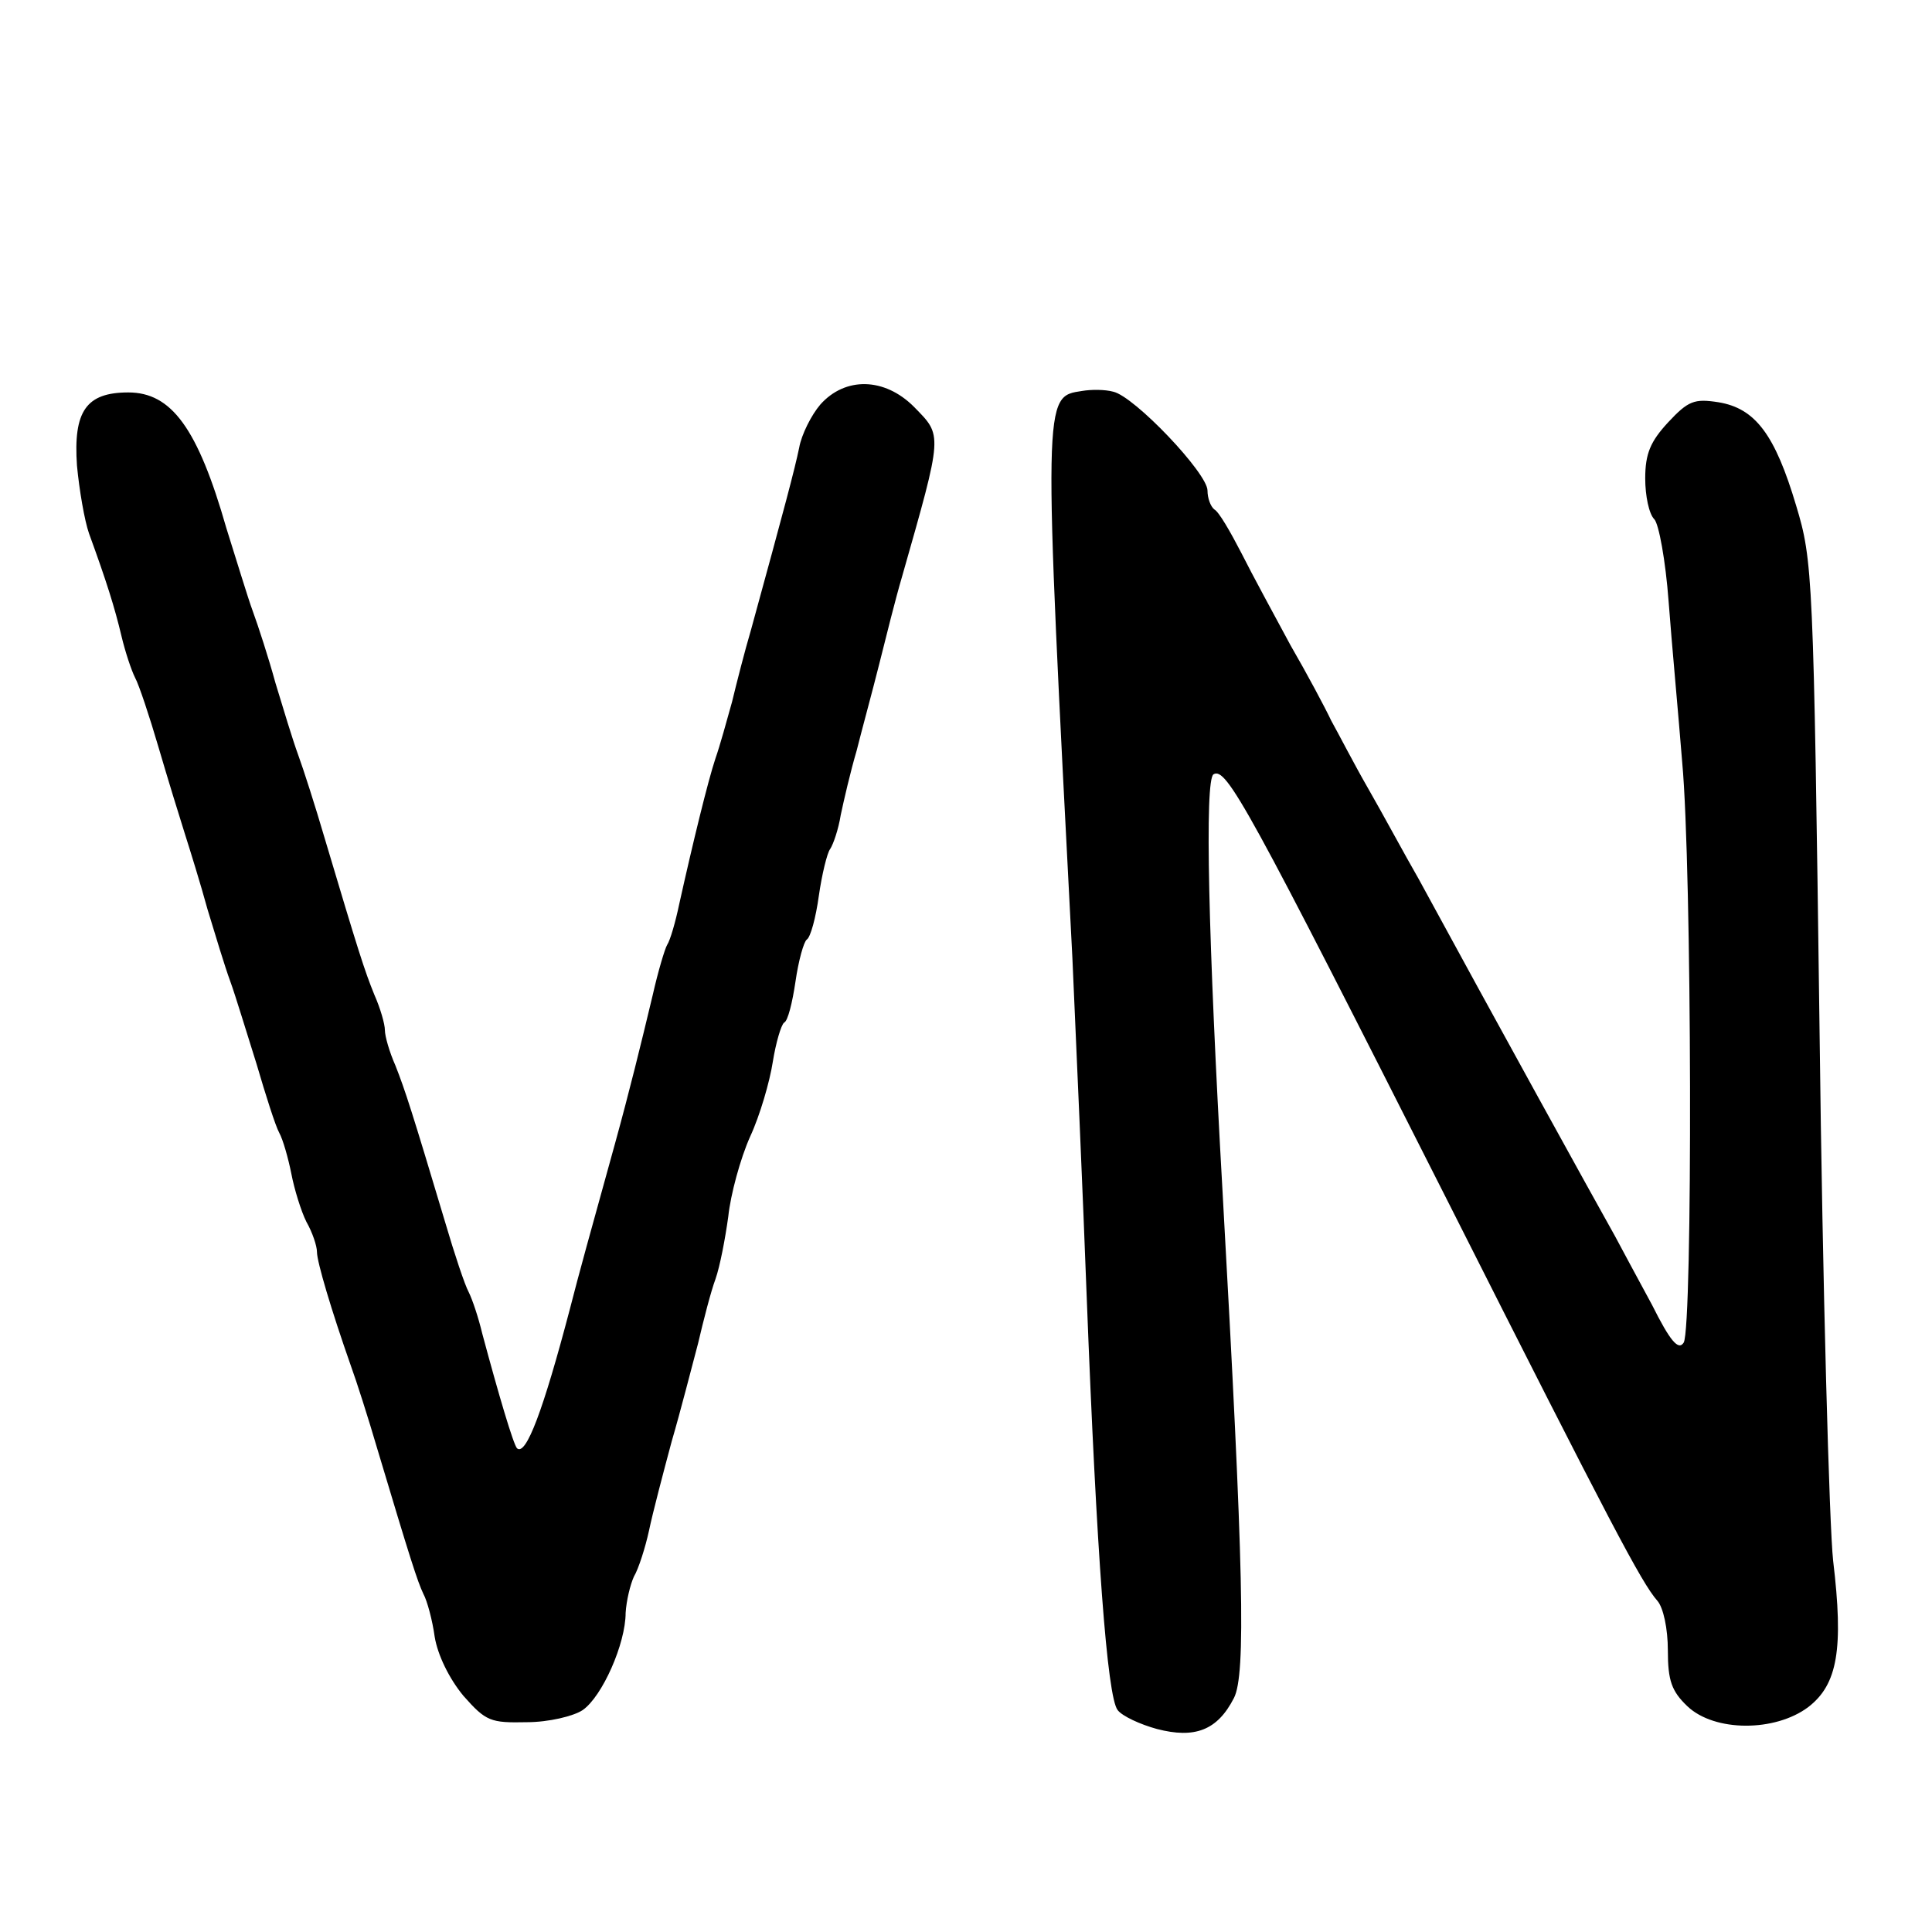
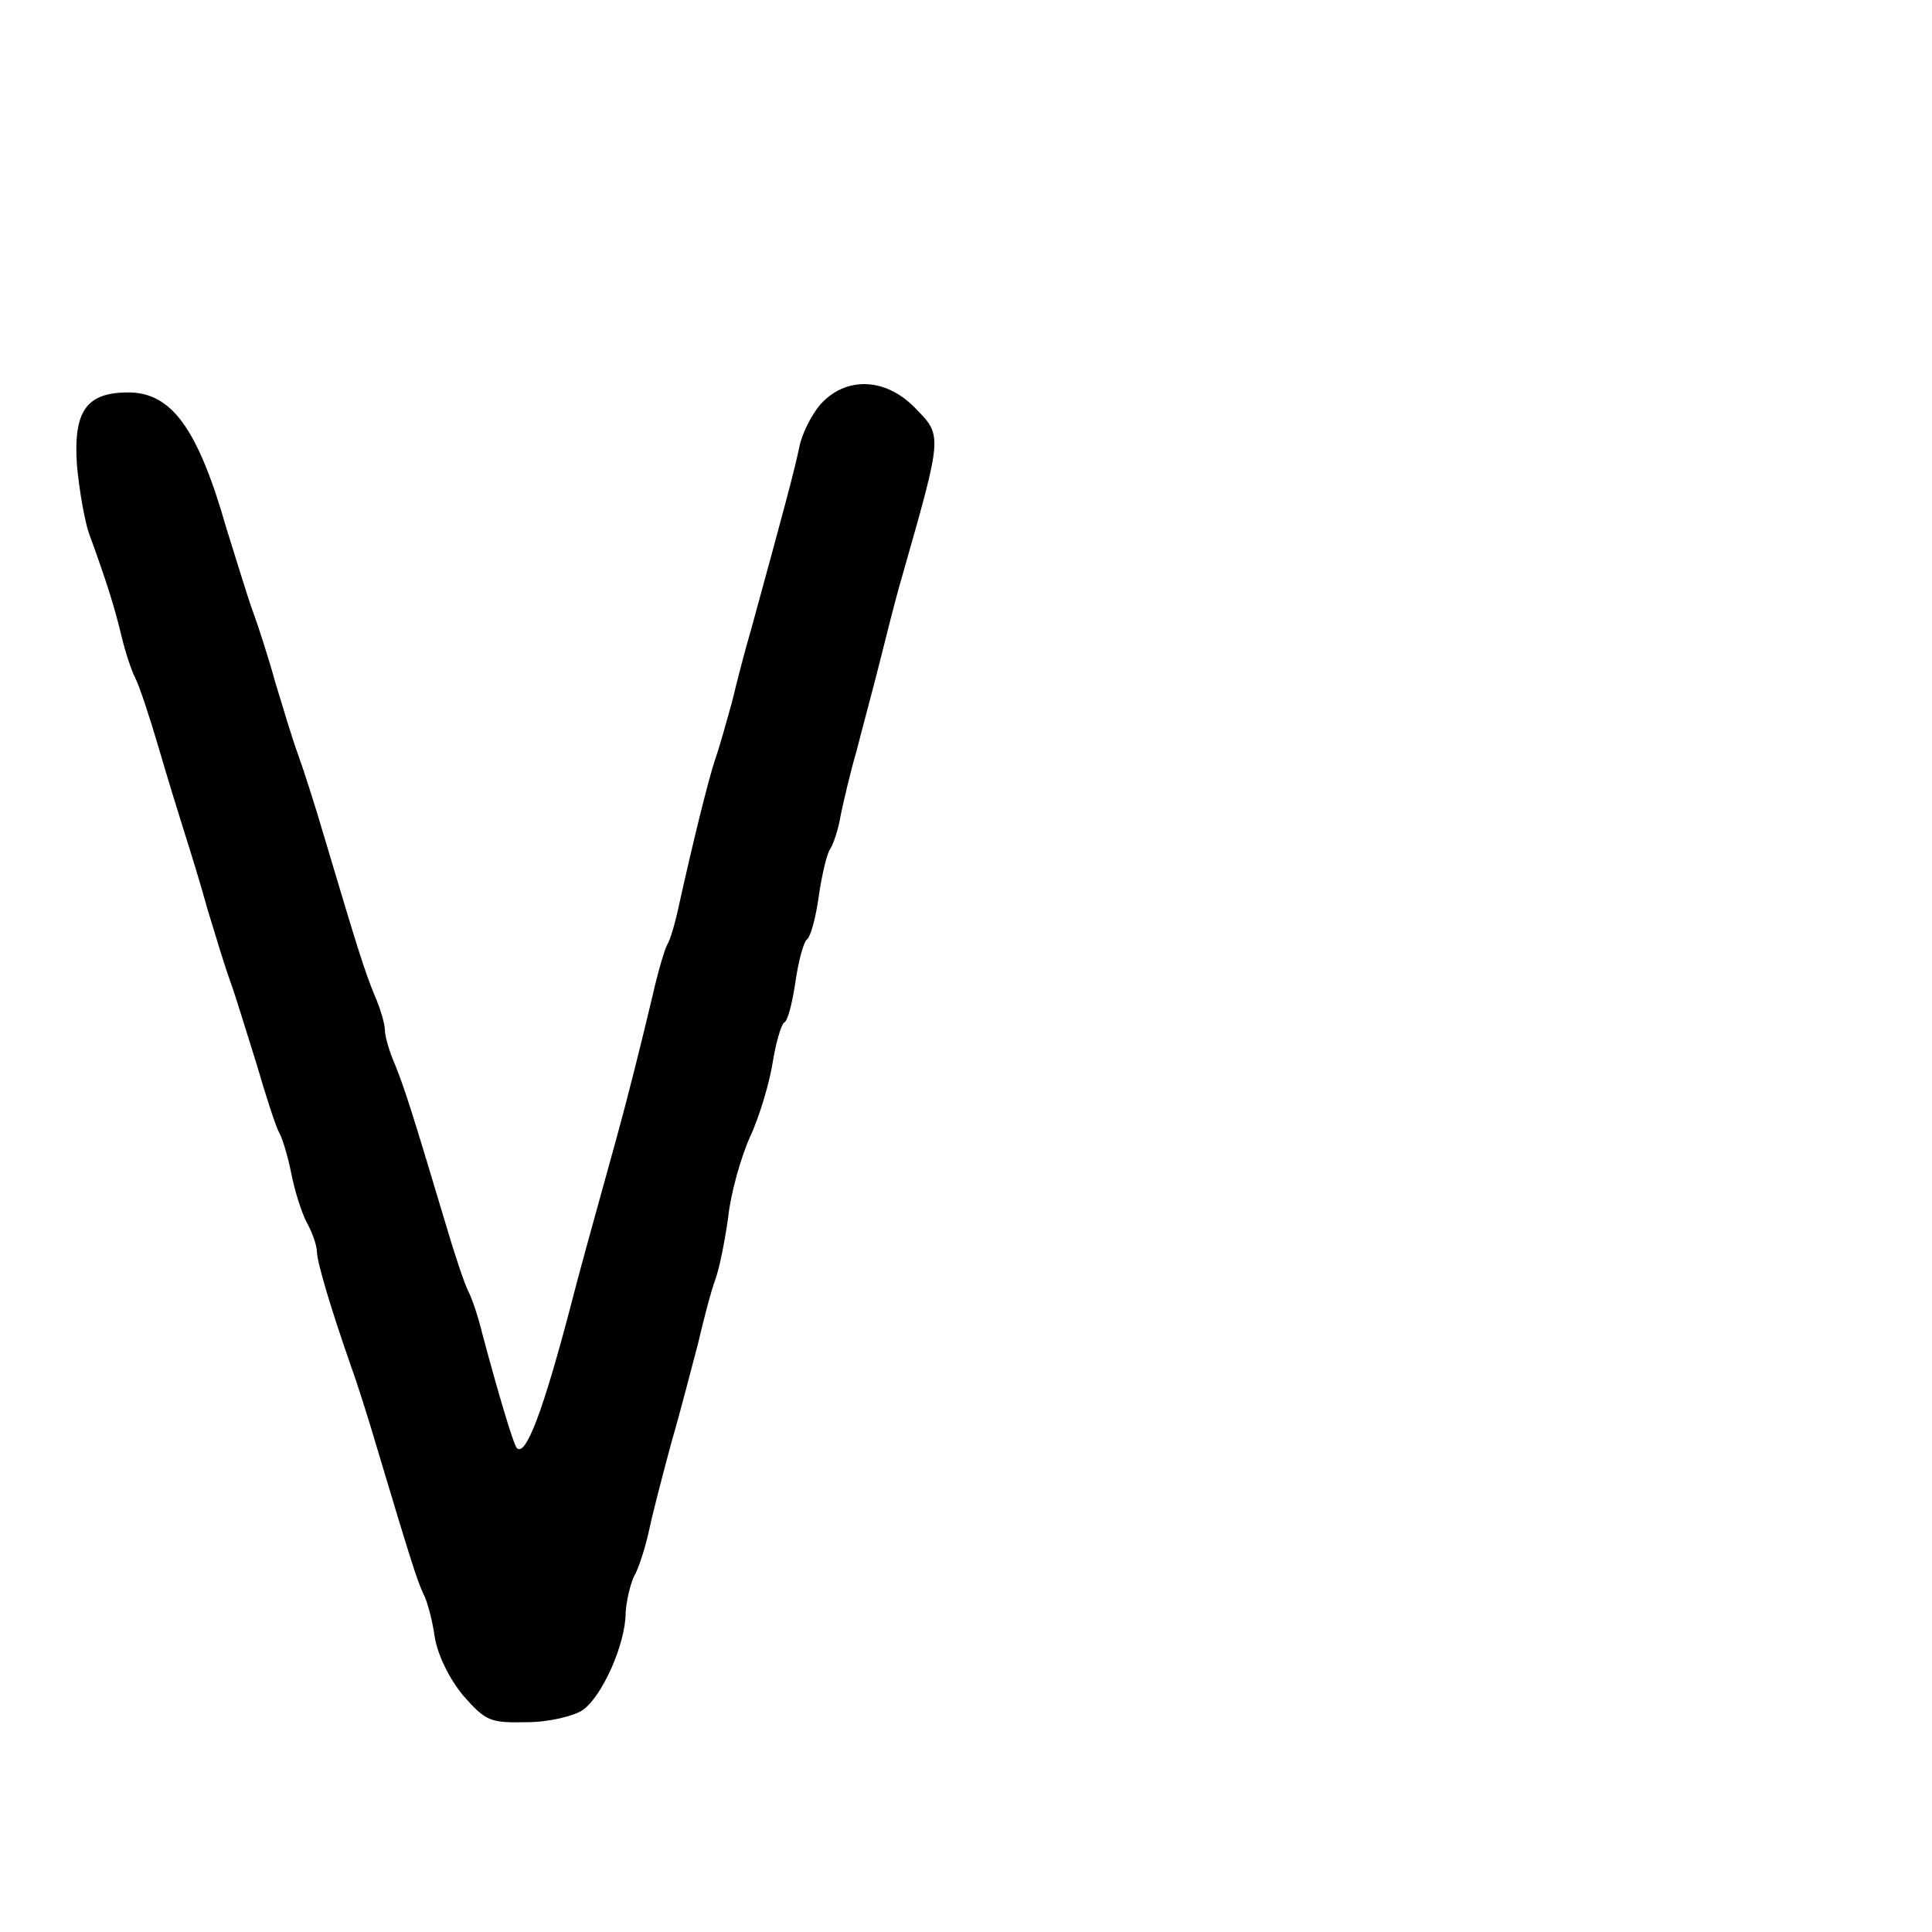
<svg xmlns="http://www.w3.org/2000/svg" version="1.0" width="256pt" height="256pt" viewBox="0 0 256 256" preserveAspectRatio="xMidYMid meet">
  <g transform="translate(0,256) scale(0.1,-0.1)" fill="#000000" stroke="none">
    <path d="M1087 2024 c-12 -14 -25 -40 -28 -57 -6 -29 -19 -78 -64 -242 -8 -27 -19 -70 -25 -95 -7 -25 -16 -58 -22 -75 -10 -30 -30 -112 -48 -193 -5 -24 -12 -48 -16 -54 -3 -5 -12 -35 -19 -66 -16 -67 -31 -128 -50 -197 -33 -119 -48 -173 -60 -220 -35 -133 -58 -195 -70 -184 -5 6 -24 70 -46 152 -5 21 -13 45 -18 55 -5 9 -19 51 -31 92 -44 147 -53 175 -66 208 -8 18 -14 39 -14 47 0 8 -6 29 -14 47 -13 32 -21 57 -66 208 -12 41 -28 91 -35 110 -7 19 -20 62 -30 95 -9 33 -23 76 -30 95 -7 19 -22 69 -35 110 -38 133 -73 180 -130 180 -56 0 -73 -25 -68 -97 3 -32 10 -73 16 -90 23 -63 34 -98 43 -136 5 -21 13 -45 18 -55 5 -9 19 -51 31 -92 12 -41 28 -93 35 -115 7 -22 21 -67 30 -100 10 -33 23 -76 30 -95 7 -19 22 -69 35 -110 12 -41 25 -82 30 -91 5 -9 12 -34 16 -54 4 -21 13 -50 20 -64 8 -14 14 -32 14 -40 0 -13 19 -77 45 -151 7 -19 23 -69 35 -110 44 -147 53 -175 61 -192 5 -9 12 -35 15 -57 4 -24 19 -55 38 -78 30 -34 36 -36 84 -35 29 0 62 8 74 16 26 18 57 88 57 129 1 16 6 37 11 48 6 10 15 38 20 61 5 24 19 77 30 118 12 41 27 100 35 130 7 30 17 69 23 85 6 17 13 54 17 83 3 29 16 77 29 106 13 28 26 73 30 99 4 25 11 49 15 52 5 2 11 27 15 54 4 28 11 53 15 56 5 3 12 29 16 58 4 28 11 57 15 62 4 6 11 26 14 45 4 19 13 58 21 85 7 28 21 79 30 115 9 36 22 88 30 115 55 193 54 187 16 226 -39 39 -91 40 -124 3z" />
-     <path d="M1434 2042 c-52 -8 -52 0 -13 -752 5 -113 14 -315 19 -450 13 -337 27 -529 41 -546 6 -8 30 -19 52 -25 50 -13 80 -2 102 41 16 31 13 170 -15 670 -19 335 -24 547 -12 554 17 10 45 -41 312 -569 216 -428 255 -502 276 -526 8 -9 14 -37 14 -66 0 -40 5 -54 26 -74 36 -34 116 -34 160 -1 39 30 47 77 33 194 -5 45 -14 362 -18 703 -8 605 -9 622 -31 695 -28 94 -54 129 -103 137 -32 5 -40 2 -67 -27 -23 -25 -30 -41 -30 -74 0 -23 5 -47 12 -54 6 -6 15 -55 19 -109 4 -54 13 -150 18 -213 13 -140 14 -749 2 -769 -7 -11 -18 2 -42 50 -19 35 -41 76 -49 91 -27 48 -160 289 -260 473 -19 33 -48 87 -67 120 -19 33 -40 74 -49 90 -8 17 -32 62 -54 100 -21 39 -51 94 -65 122 -15 29 -30 55 -36 58 -5 4 -9 15 -9 25 0 23 -97 125 -125 131 -11 3 -29 3 -41 1z" />
  </g>
</svg>